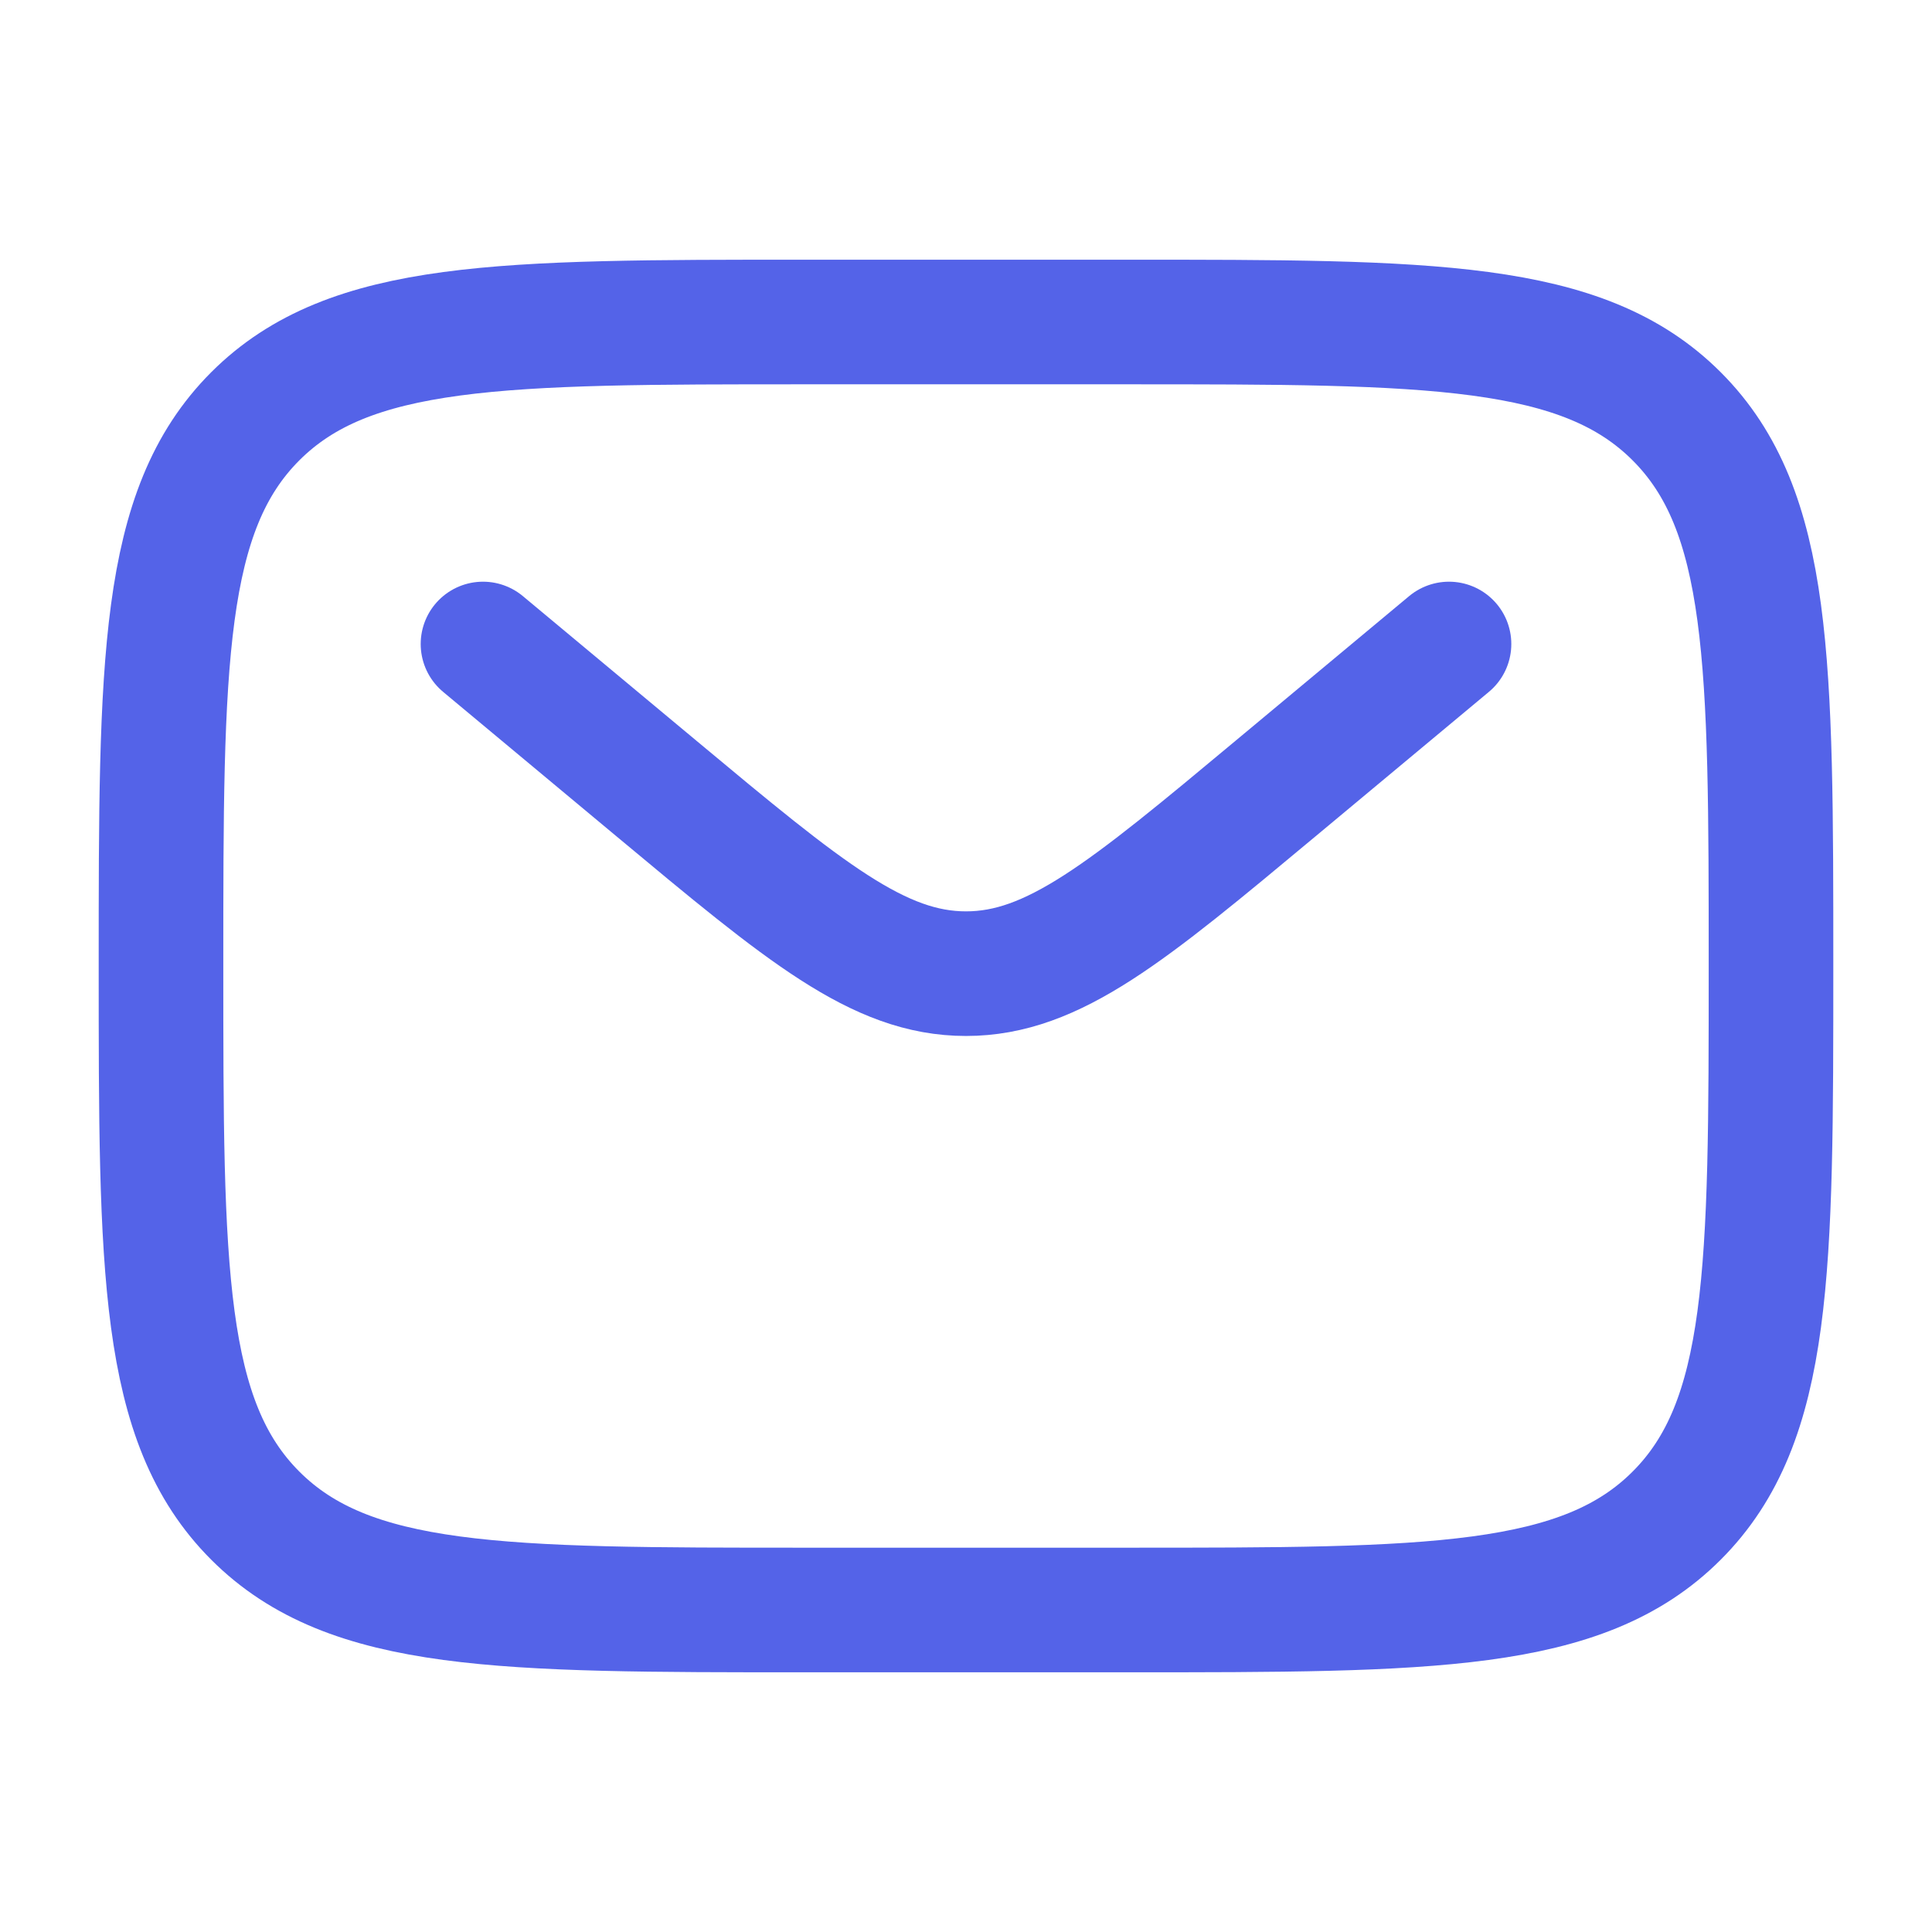
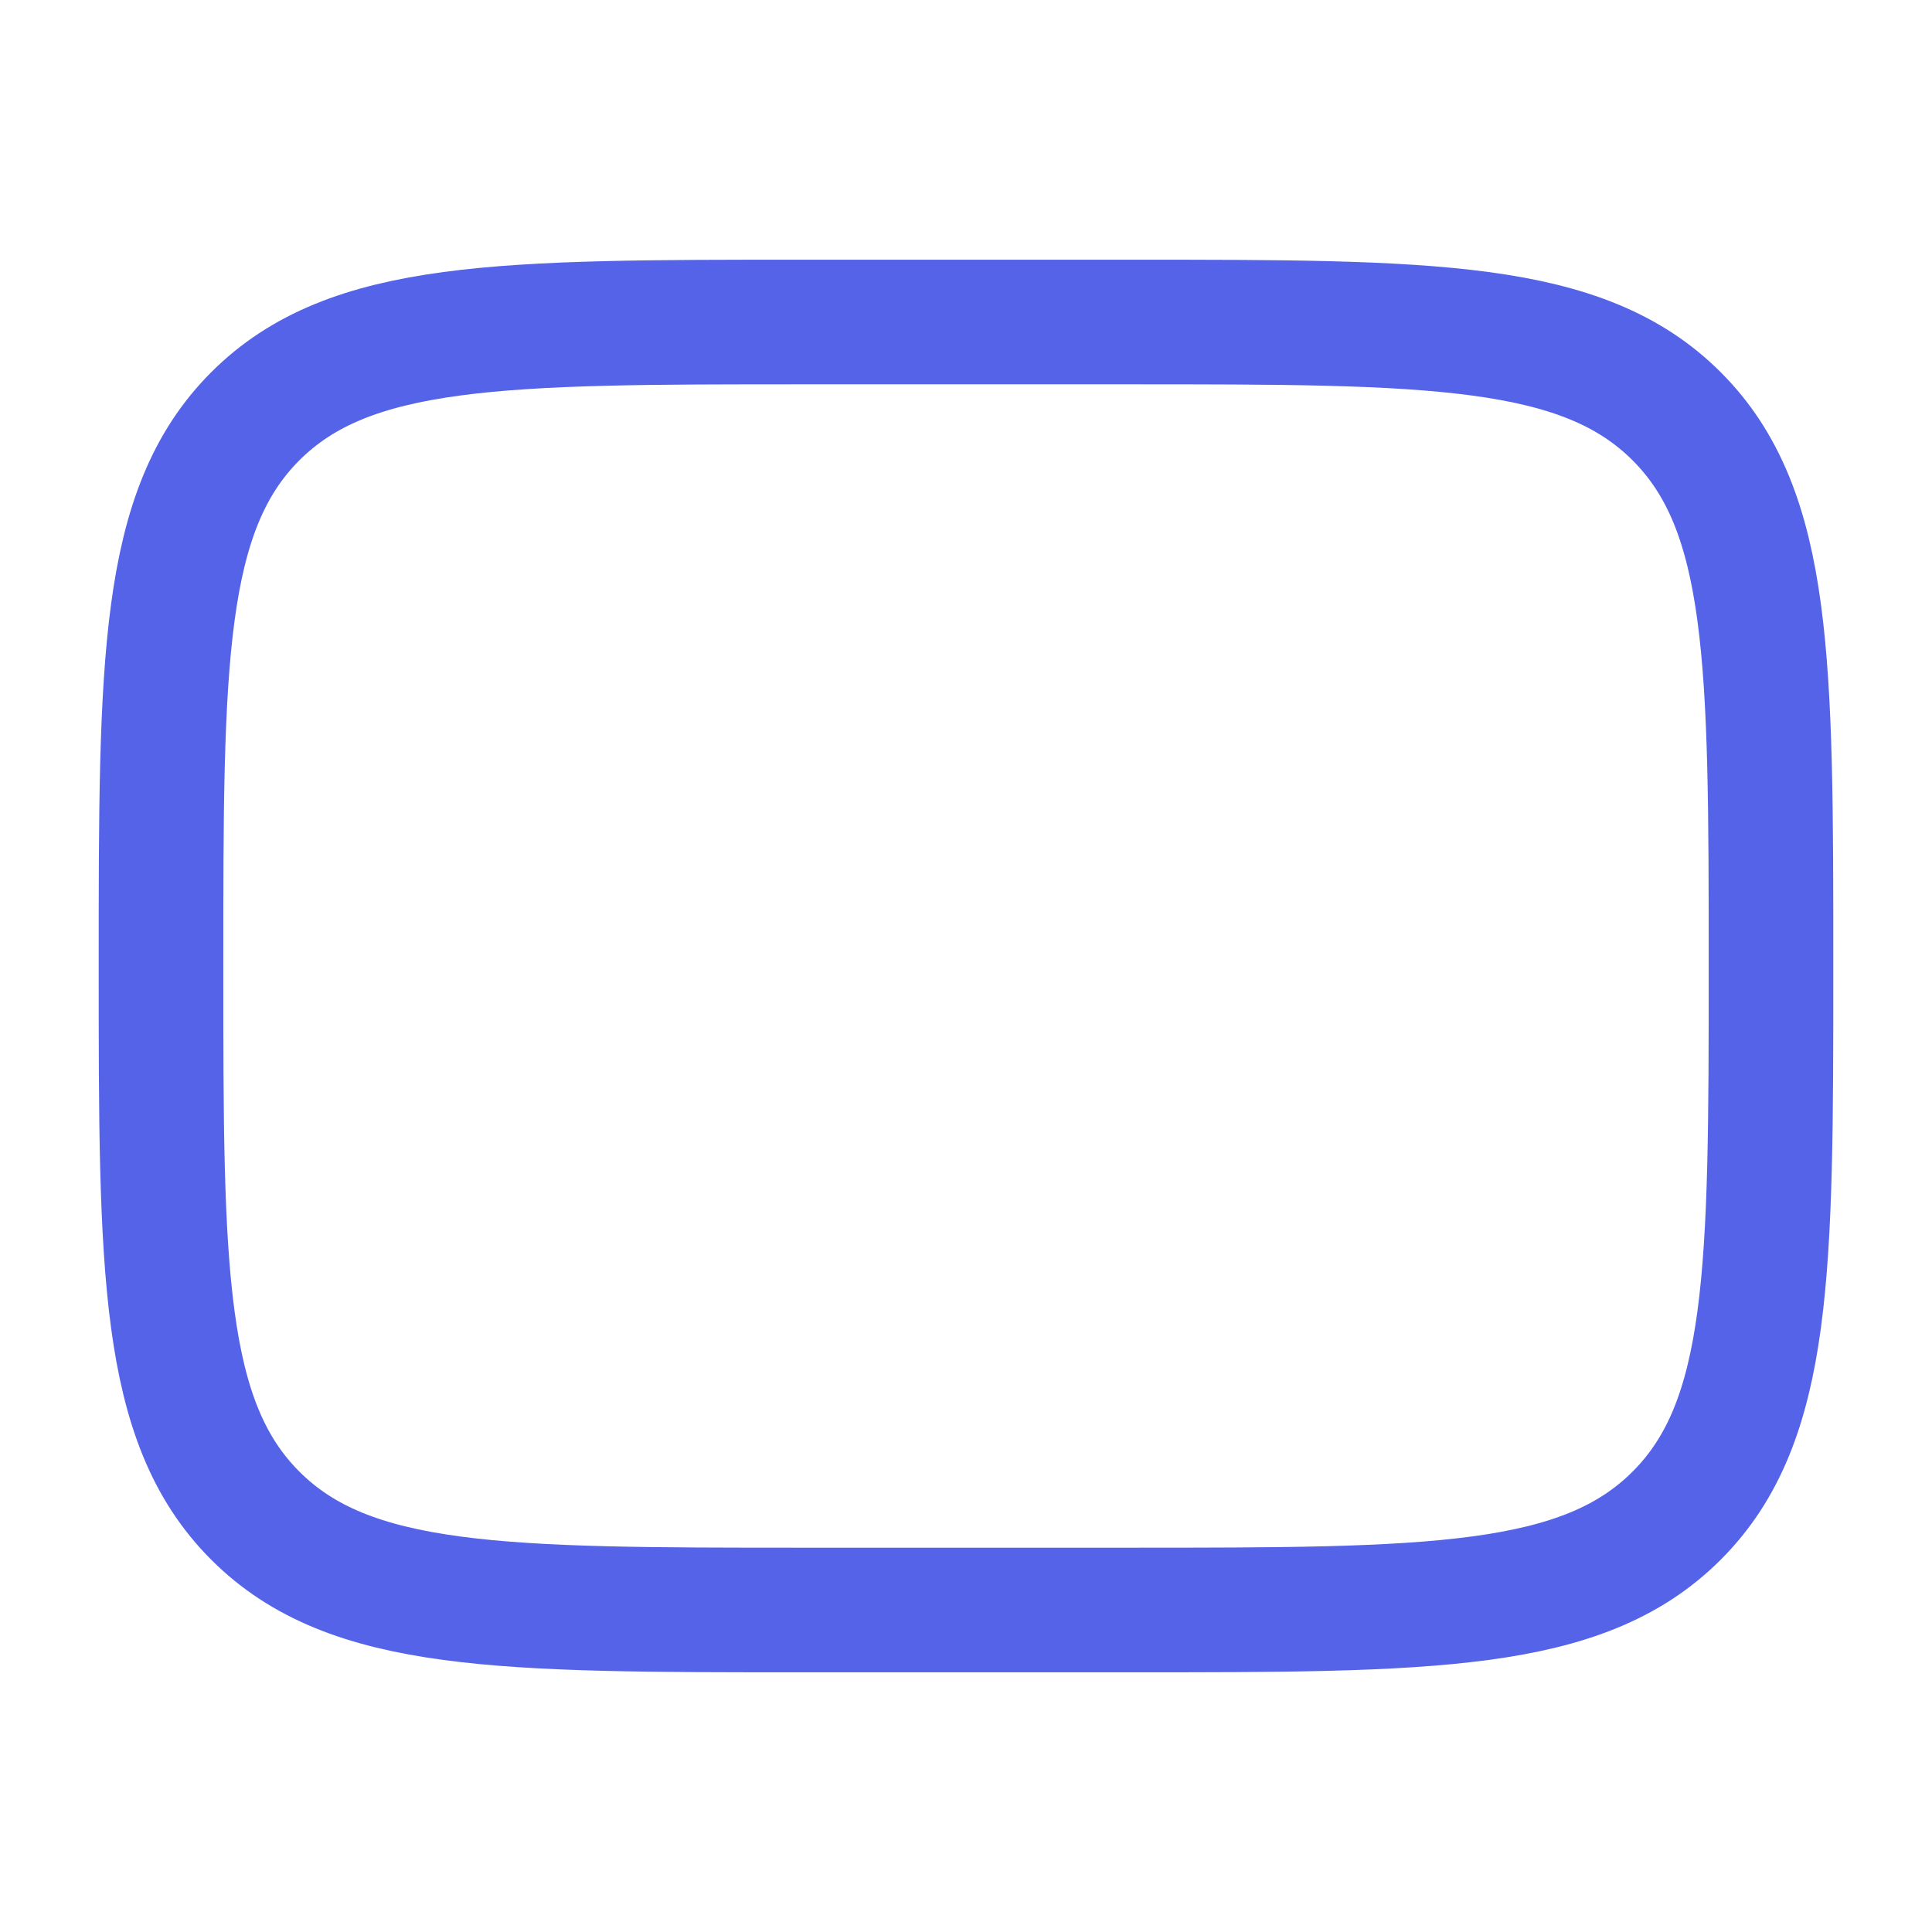
<svg xmlns="http://www.w3.org/2000/svg" width="30" height="30" viewBox="0 0 30 30" fill="none">
  <path d="M2.5 15C2.5 10.286 2.5 7.929 3.964 6.464C5.429 5 7.786 5 12.5 5H17.5C22.214 5 24.571 5 26.035 6.464C27.5 7.929 27.5 10.286 27.5 15C27.5 19.714 27.5 22.071 26.035 23.535C24.571 25 22.214 25 17.5 25H12.5C7.786 25 5.429 25 3.964 23.535C2.5 22.071 2.5 19.714 2.5 15Z" stroke="#5463E8" stroke-width="1.935" />
-   <path d="M7.5 10L10.199 12.249C12.494 14.162 13.642 15.119 15 15.119C16.358 15.119 17.506 14.162 19.801 12.249L22.5 10" stroke="#5463E8" stroke-width="1.935" stroke-linecap="round" />
</svg>